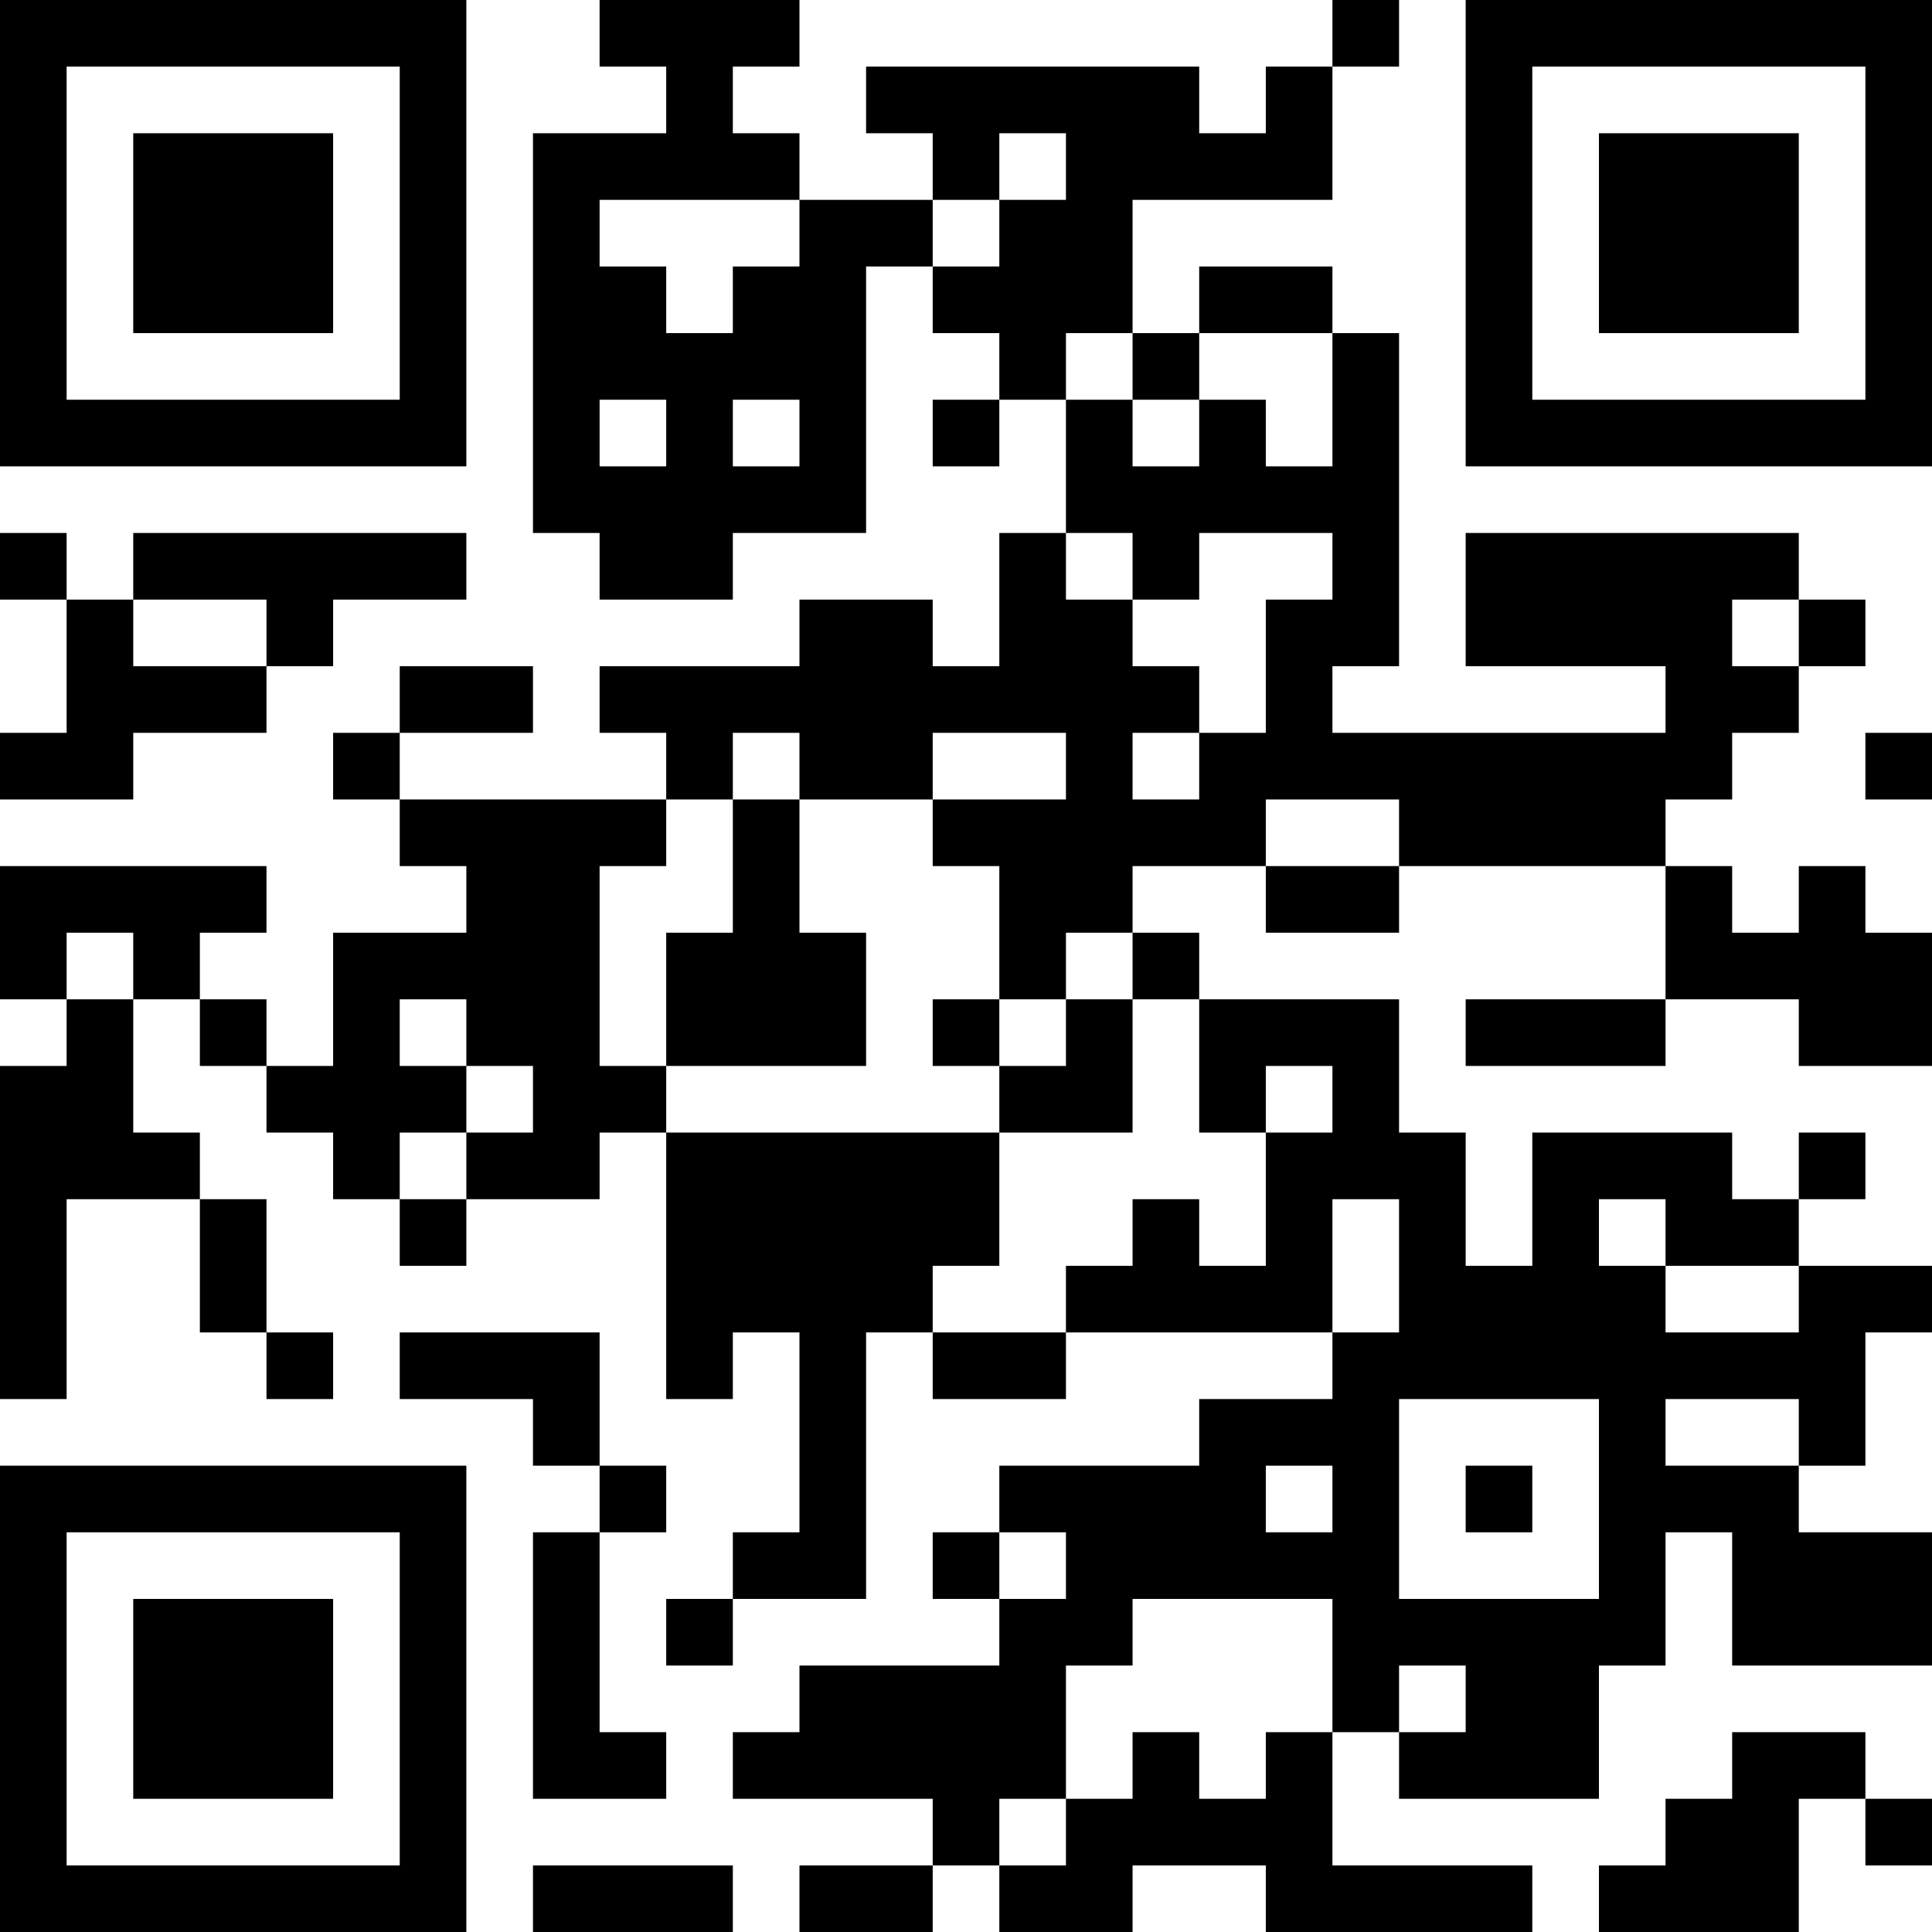
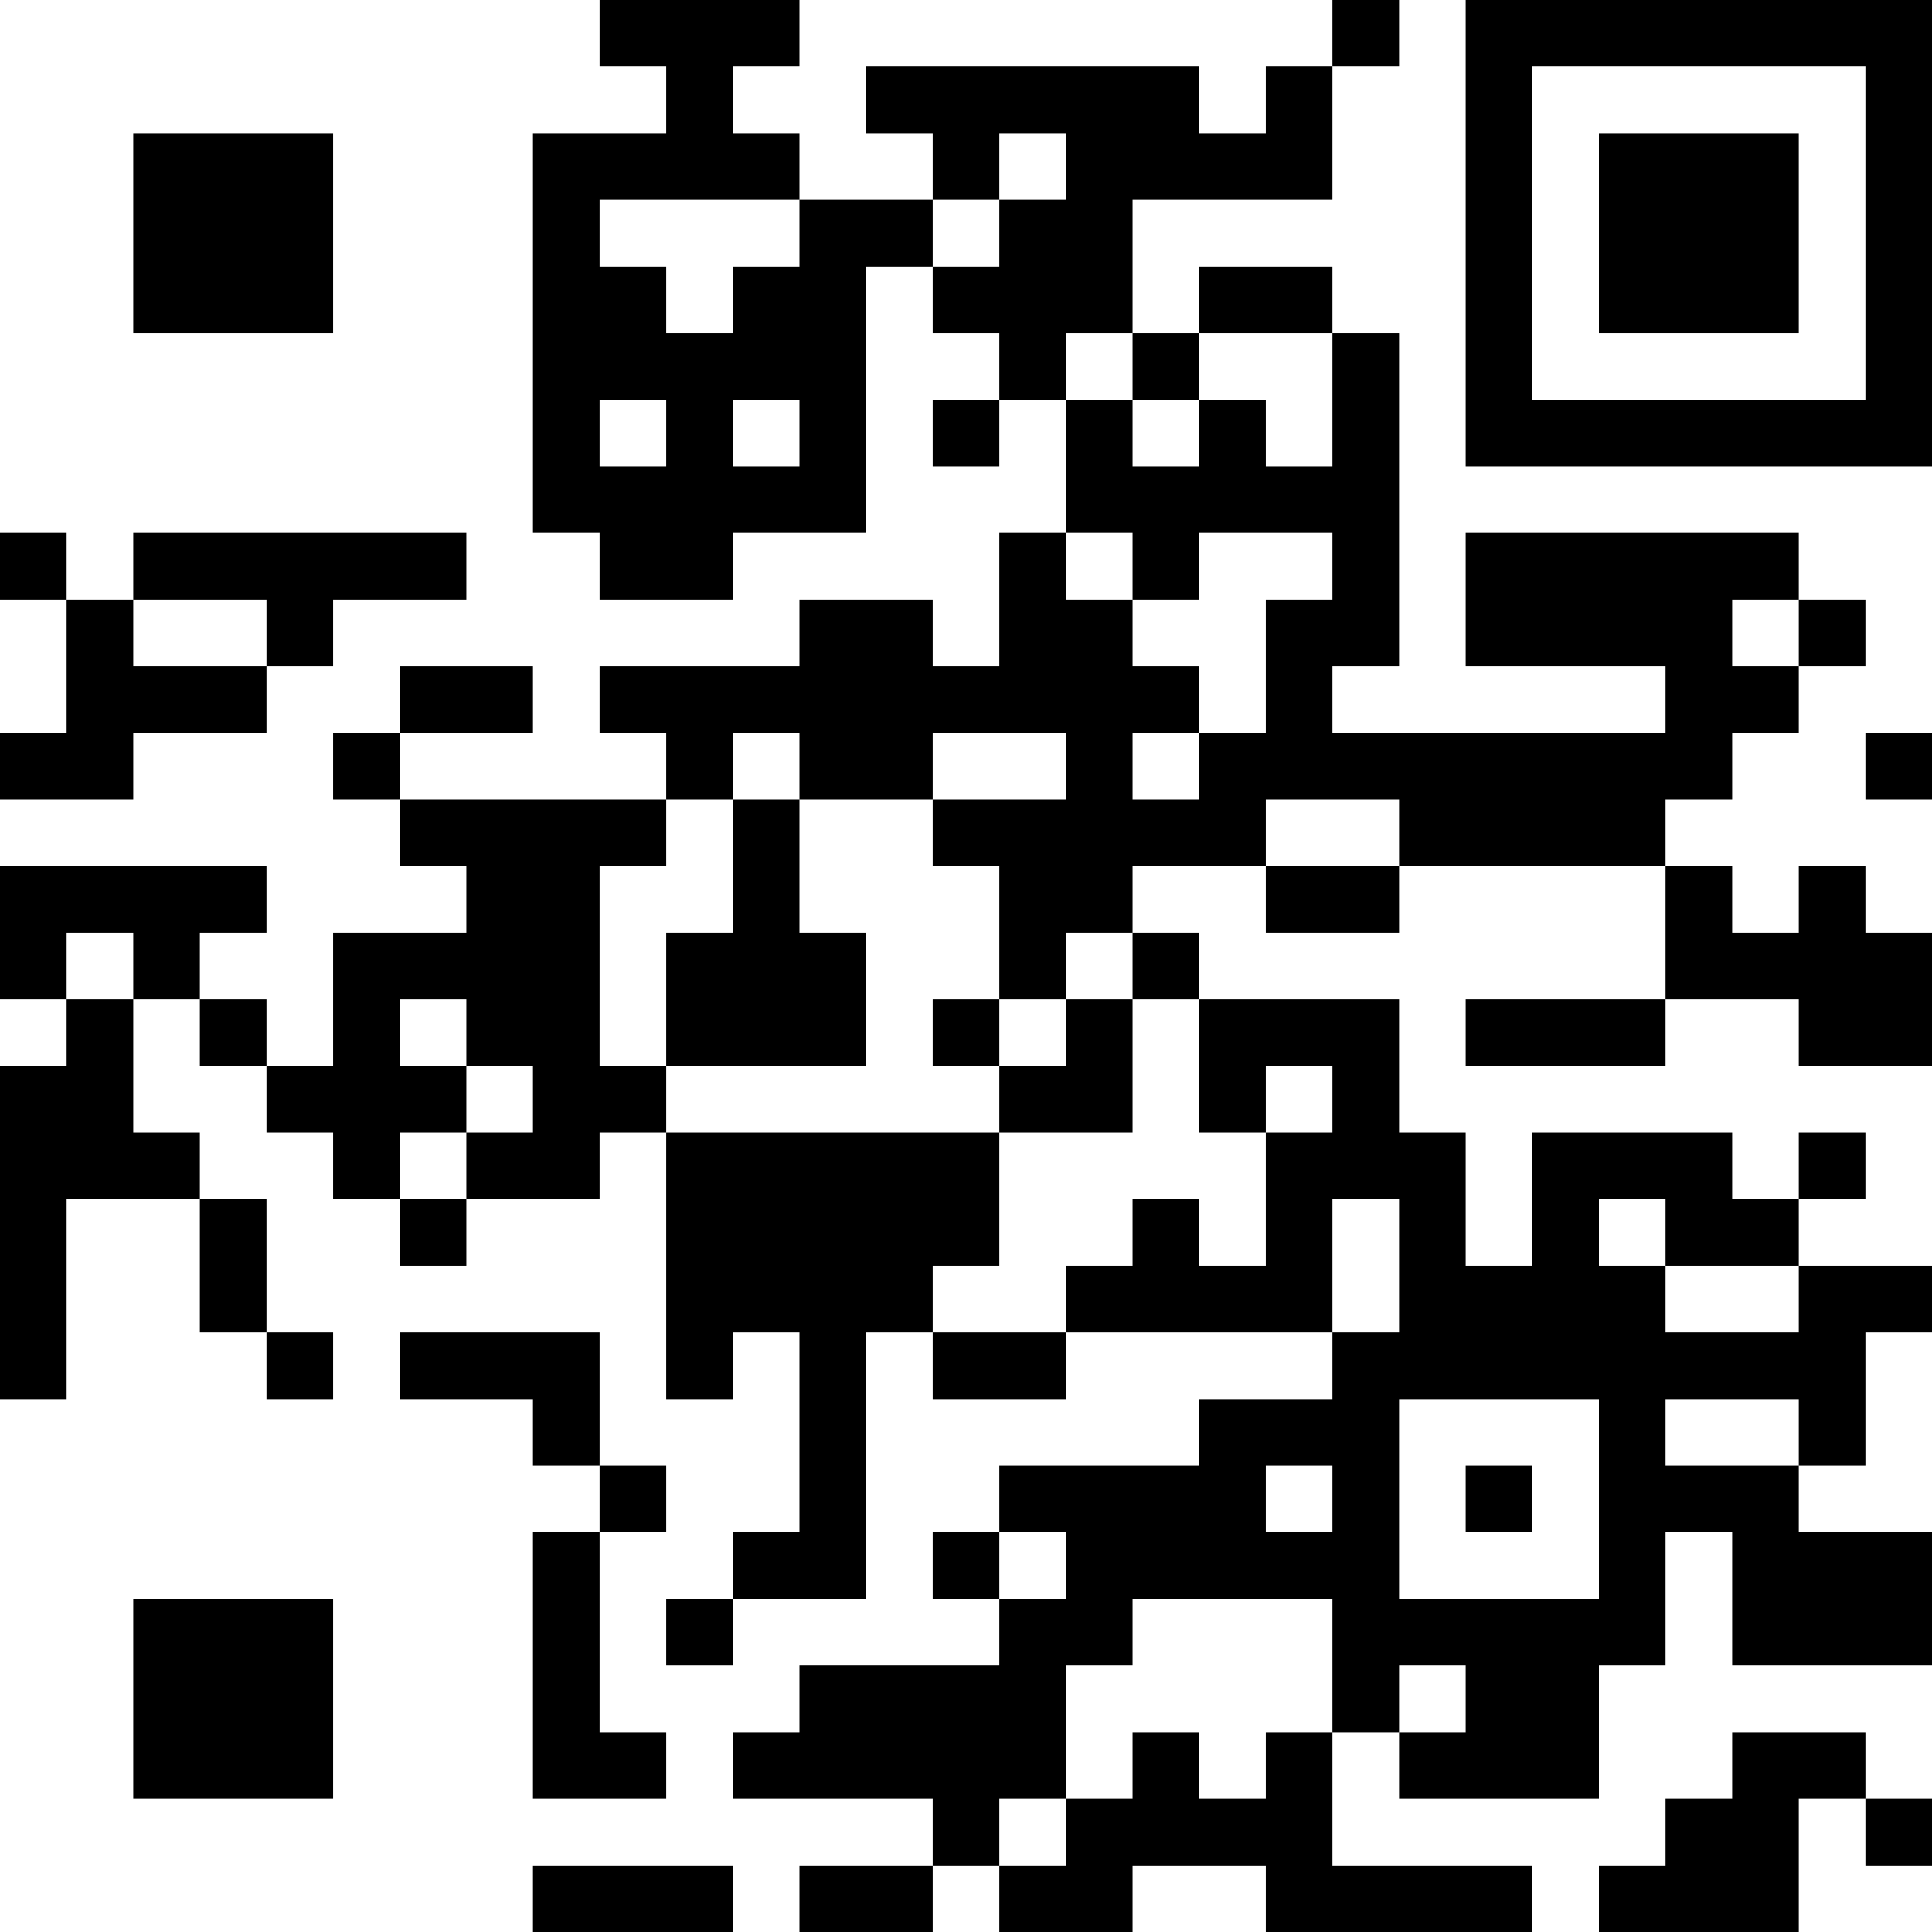
<svg xmlns="http://www.w3.org/2000/svg" width="300" height="300" viewBox="0 0 300 300">
  <rect x="0" y="0" width="300" height="300" fill="#ffffff" />
  <g transform="scale(10.345)">
    <g transform="translate(0,0)">
      <g>
        <g transform="translate(3.5,3.5)">
-           <path fill-rule="evenodd" d="M-3.5 -3.5L3.5 -3.5L3.5 3.5L-3.5 3.5ZM-2.5 -2.5L-2.5 2.5L2.5 2.5L2.5 -2.5Z" fill="#000000" />
          <path fill-rule="evenodd" d="M-1.5 -1.5L1.5 -1.5L1.5 1.5L-1.5 1.5Z" fill="#000000" />
        </g>
      </g>
      <g>
        <g transform="translate(25.5,3.5)">
          <g transform="rotate(90)">
            <path fill-rule="evenodd" d="M-3.5 -3.5L3.5 -3.5L3.5 3.5L-3.5 3.5ZM-2.5 -2.5L-2.5 2.5L2.5 2.5L2.5 -2.5Z" fill="#000000" />
            <path fill-rule="evenodd" d="M-1.5 -1.5L1.5 -1.5L1.5 1.5L-1.5 1.5Z" fill="#000000" />
          </g>
        </g>
      </g>
      <g>
        <g transform="translate(3.5,25.5)">
          <g transform="rotate(-90)">
-             <path fill-rule="evenodd" d="M-3.5 -3.5L3.5 -3.5L3.5 3.5L-3.5 3.5ZM-2.5 -2.5L-2.5 2.5L2.5 2.5L2.5 -2.5Z" fill="#000000" />
            <path fill-rule="evenodd" d="M-1.5 -1.5L1.5 -1.5L1.5 1.5L-1.5 1.5Z" fill="#000000" />
          </g>
        </g>
      </g>
      <path fill-rule="evenodd" d="M9 0L9 1L10 1L10 2L8 2L8 8L9 8L9 9L11 9L11 8L13 8L13 4L14 4L14 5L15 5L15 6L14 6L14 7L15 7L15 6L16 6L16 8L15 8L15 10L14 10L14 9L12 9L12 10L9 10L9 11L10 11L10 12L6 12L6 11L8 11L8 10L6 10L6 11L5 11L5 12L6 12L6 13L7 13L7 14L5 14L5 16L4 16L4 15L3 15L3 14L4 14L4 13L0 13L0 15L1 15L1 16L0 16L0 21L1 21L1 18L3 18L3 20L4 20L4 21L5 21L5 20L4 20L4 18L3 18L3 17L2 17L2 15L3 15L3 16L4 16L4 17L5 17L5 18L6 18L6 19L7 19L7 18L9 18L9 17L10 17L10 21L11 21L11 20L12 20L12 23L11 23L11 24L10 24L10 25L11 25L11 24L13 24L13 20L14 20L14 21L16 21L16 20L20 20L20 21L18 21L18 22L15 22L15 23L14 23L14 24L15 24L15 25L12 25L12 26L11 26L11 27L14 27L14 28L12 28L12 29L14 29L14 28L15 28L15 29L17 29L17 28L19 28L19 29L23 29L23 28L20 28L20 26L21 26L21 27L24 27L24 25L25 25L25 23L26 23L26 25L29 25L29 23L27 23L27 22L28 22L28 20L29 20L29 19L27 19L27 18L28 18L28 17L27 17L27 18L26 18L26 17L23 17L23 19L22 19L22 17L21 17L21 15L18 15L18 14L17 14L17 13L19 13L19 14L21 14L21 13L25 13L25 15L22 15L22 16L25 16L25 15L27 15L27 16L29 16L29 14L28 14L28 13L27 13L27 14L26 14L26 13L25 13L25 12L26 12L26 11L27 11L27 10L28 10L28 9L27 9L27 8L22 8L22 10L25 10L25 11L20 11L20 10L21 10L21 5L20 5L20 4L18 4L18 5L17 5L17 3L20 3L20 1L21 1L21 0L20 0L20 1L19 1L19 2L18 2L18 1L13 1L13 2L14 2L14 3L12 3L12 2L11 2L11 1L12 1L12 0ZM15 2L15 3L14 3L14 4L15 4L15 3L16 3L16 2ZM9 3L9 4L10 4L10 5L11 5L11 4L12 4L12 3ZM16 5L16 6L17 6L17 7L18 7L18 6L19 6L19 7L20 7L20 5L18 5L18 6L17 6L17 5ZM9 6L9 7L10 7L10 6ZM11 6L11 7L12 7L12 6ZM0 8L0 9L1 9L1 11L0 11L0 12L2 12L2 11L4 11L4 10L5 10L5 9L7 9L7 8L2 8L2 9L1 9L1 8ZM16 8L16 9L17 9L17 10L18 10L18 11L17 11L17 12L18 12L18 11L19 11L19 9L20 9L20 8L18 8L18 9L17 9L17 8ZM2 9L2 10L4 10L4 9ZM26 9L26 10L27 10L27 9ZM11 11L11 12L10 12L10 13L9 13L9 16L10 16L10 17L15 17L15 19L14 19L14 20L16 20L16 19L17 19L17 18L18 18L18 19L19 19L19 17L20 17L20 16L19 16L19 17L18 17L18 15L17 15L17 14L16 14L16 15L15 15L15 13L14 13L14 12L16 12L16 11L14 11L14 12L12 12L12 11ZM28 11L28 12L29 12L29 11ZM11 12L11 14L10 14L10 16L13 16L13 14L12 14L12 12ZM19 12L19 13L21 13L21 12ZM1 14L1 15L2 15L2 14ZM6 15L6 16L7 16L7 17L6 17L6 18L7 18L7 17L8 17L8 16L7 16L7 15ZM14 15L14 16L15 16L15 17L17 17L17 15L16 15L16 16L15 16L15 15ZM20 18L20 20L21 20L21 18ZM24 18L24 19L25 19L25 20L27 20L27 19L25 19L25 18ZM6 20L6 21L8 21L8 22L9 22L9 23L8 23L8 27L10 27L10 26L9 26L9 23L10 23L10 22L9 22L9 20ZM21 21L21 24L24 24L24 21ZM25 21L25 22L27 22L27 21ZM19 22L19 23L20 23L20 22ZM22 22L22 23L23 23L23 22ZM15 23L15 24L16 24L16 23ZM17 24L17 25L16 25L16 27L15 27L15 28L16 28L16 27L17 27L17 26L18 26L18 27L19 27L19 26L20 26L20 24ZM21 25L21 26L22 26L22 25ZM26 26L26 27L25 27L25 28L24 28L24 29L27 29L27 27L28 27L28 28L29 28L29 27L28 27L28 26ZM8 28L8 29L11 29L11 28Z" fill="#000000" />
    </g>
  </g>
</svg>